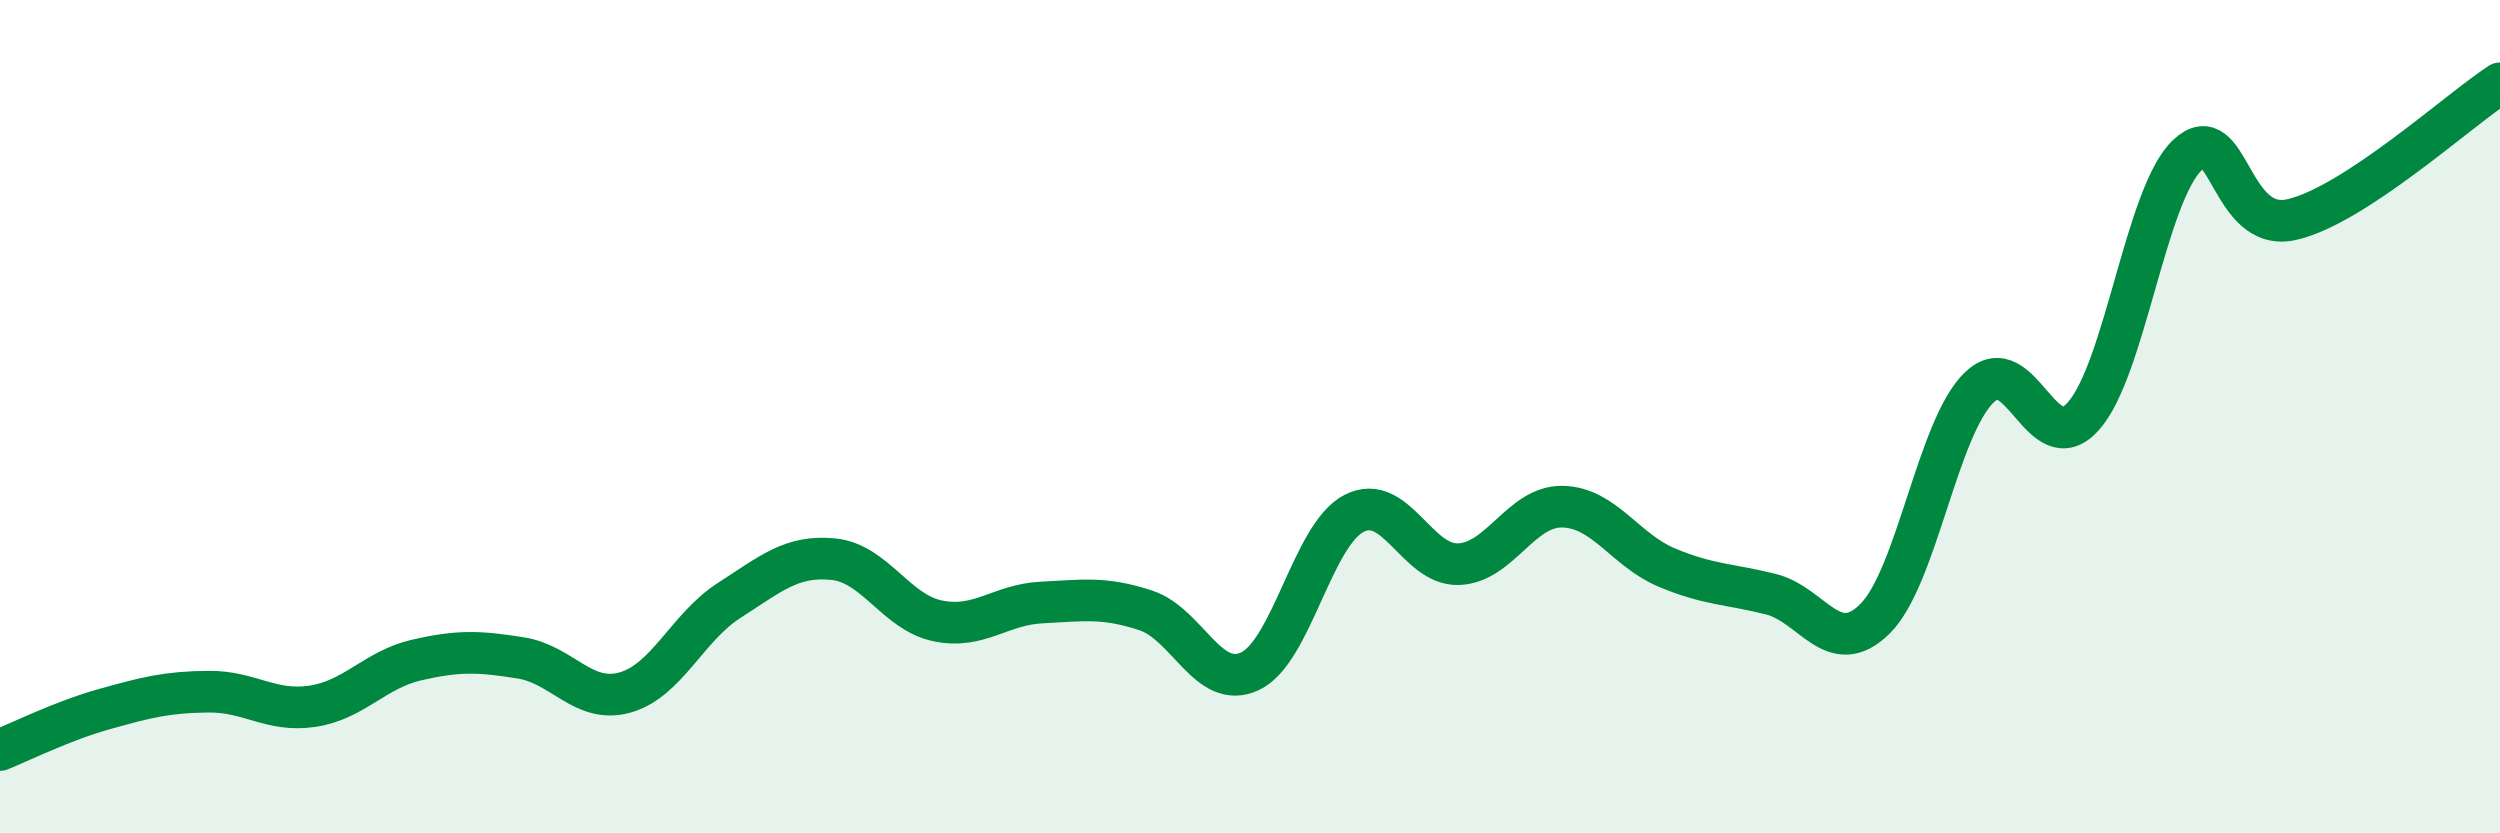
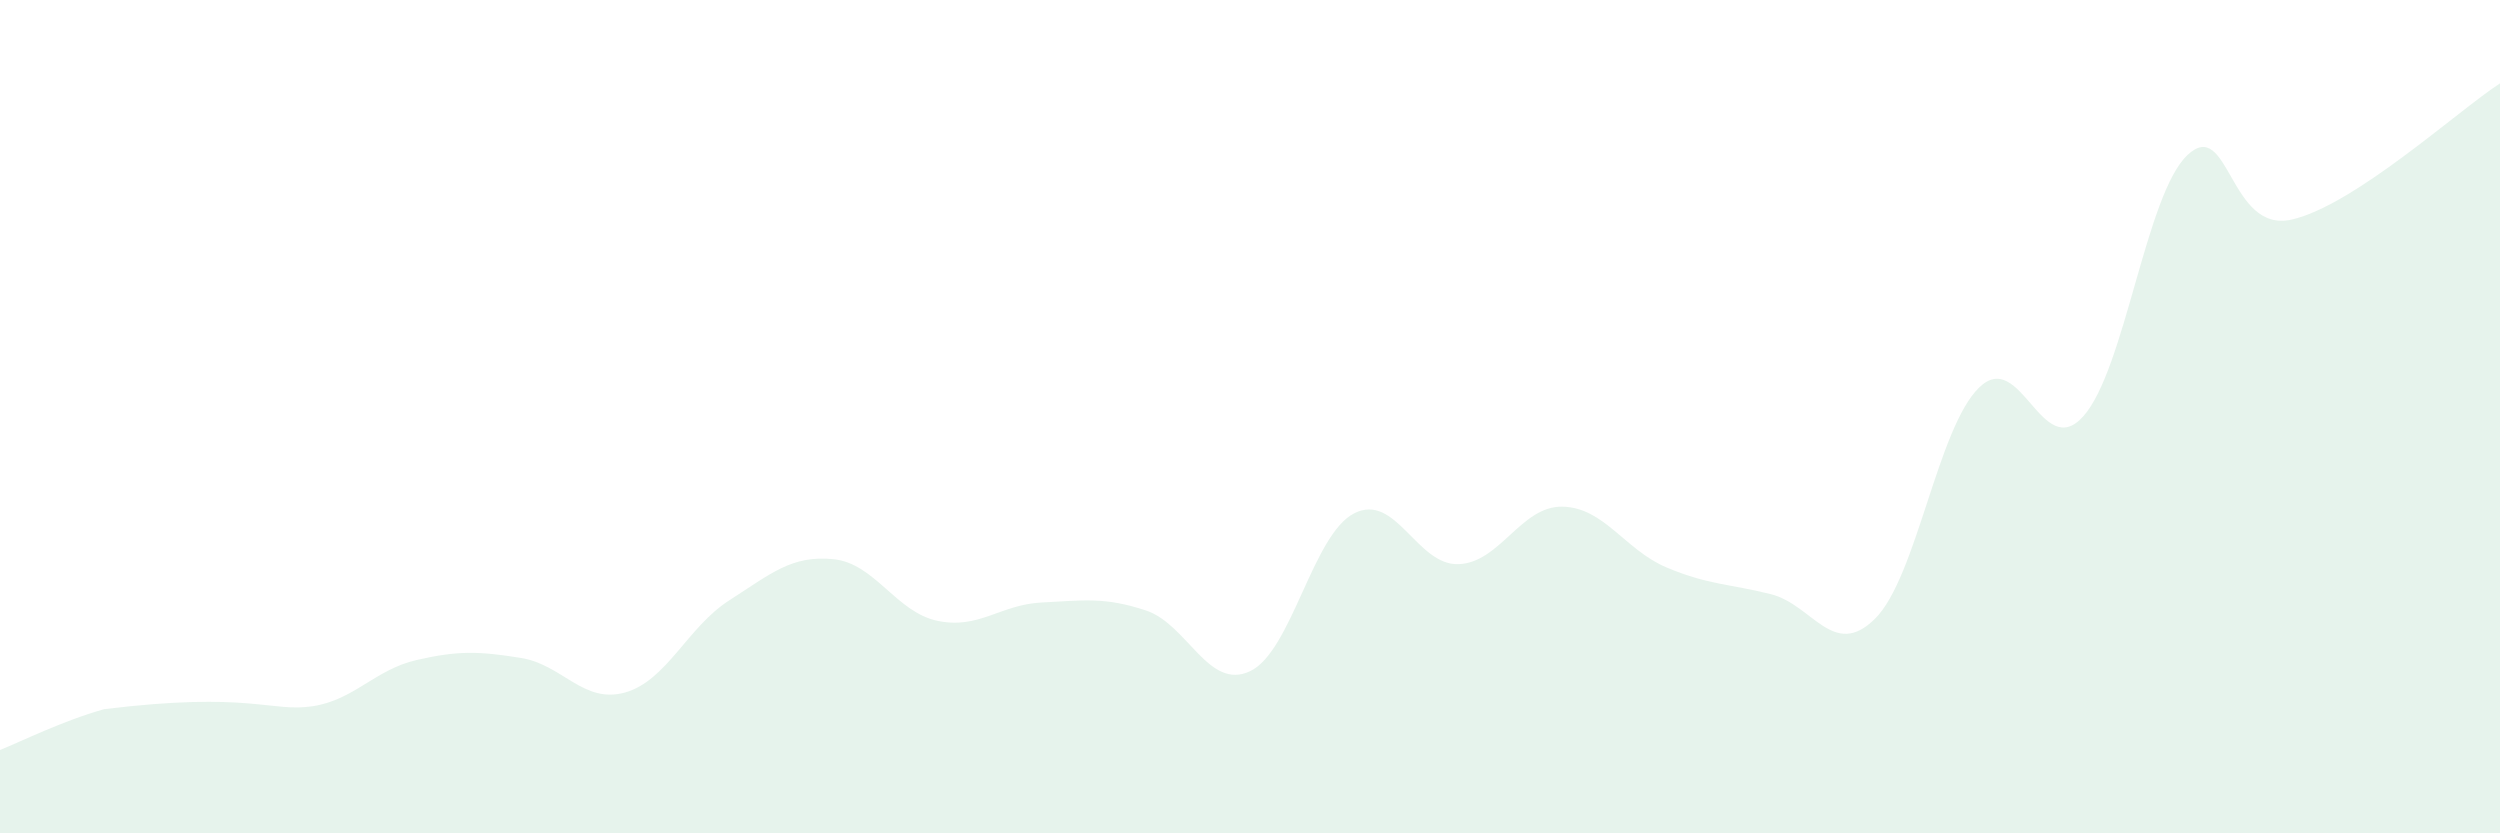
<svg xmlns="http://www.w3.org/2000/svg" width="60" height="20" viewBox="0 0 60 20">
-   <path d="M 0,18 C 0.5,17.8 1.5,17.3 2.5,17.02 C 3.5,16.74 4,16.61 5,16.6 C 6,16.59 6.5,17.1 7.5,16.95 C 8.5,16.8 9,16.07 10,15.84 C 11,15.61 11.5,15.63 12.5,15.79 C 13.5,15.95 14,16.9 15,16.62 C 16,16.34 16.5,15.05 17.5,14.41 C 18.5,13.77 19,13.32 20,13.42 C 21,13.52 21.5,14.69 22.5,14.9 C 23.5,15.11 24,14.51 25,14.46 C 26,14.41 26.5,14.32 27.5,14.65 C 28.5,14.98 29,16.58 30,16.11 C 31,15.64 31.5,12.83 32.5,12.32 C 33.5,11.81 34,13.57 35,13.54 C 36,13.51 36.5,12.14 37.5,12.16 C 38.5,12.18 39,13.2 40,13.62 C 41,14.04 41.5,14.01 42.5,14.26 C 43.5,14.51 44,15.84 45,14.85 C 46,13.86 46.5,10.27 47.5,9.3 C 48.5,8.33 49,11.11 50,9.99 C 51,8.87 51.5,4.66 52.5,3.72 C 53.5,2.78 53.5,5.61 55,5.27 C 56.5,4.93 59,2.65 60,2L60 20L0 20Z" fill="#008740" opacity="0.1" stroke-linecap="round" stroke-linejoin="round" />
-   <path d="M 0,18 C 0.5,17.8 1.5,17.3 2.5,17.02 C 3.5,16.74 4,16.61 5,16.6 C 6,16.59 6.5,17.1 7.5,16.95 C 8.5,16.8 9,16.07 10,15.84 C 11,15.61 11.5,15.63 12.5,15.79 C 13.5,15.95 14,16.9 15,16.62 C 16,16.34 16.5,15.05 17.5,14.41 C 18.5,13.77 19,13.32 20,13.42 C 21,13.52 21.5,14.69 22.5,14.9 C 23.5,15.11 24,14.51 25,14.46 C 26,14.41 26.5,14.32 27.5,14.65 C 28.5,14.98 29,16.58 30,16.11 C 31,15.64 31.5,12.83 32.5,12.32 C 33.5,11.81 34,13.57 35,13.54 C 36,13.51 36.5,12.14 37.5,12.16 C 38.5,12.18 39,13.2 40,13.62 C 41,14.04 41.5,14.01 42.5,14.26 C 43.5,14.51 44,15.84 45,14.85 C 46,13.86 46.5,10.27 47.5,9.3 C 48.5,8.33 49,11.11 50,9.99 C 51,8.87 51.5,4.66 52.5,3.72 C 53.5,2.78 53.5,5.61 55,5.27 C 56.5,4.93 59,2.65 60,2" stroke="#008740" stroke-width="1" fill="none" stroke-linecap="round" stroke-linejoin="round" />
+   <path d="M 0,18 C 0.5,17.8 1.5,17.3 2.5,17.02 C 6,16.59 6.5,17.1 7.5,16.95 C 8.5,16.8 9,16.07 10,15.84 C 11,15.61 11.5,15.63 12.5,15.79 C 13.5,15.95 14,16.9 15,16.62 C 16,16.34 16.5,15.05 17.5,14.41 C 18.5,13.77 19,13.32 20,13.42 C 21,13.52 21.5,14.69 22.5,14.9 C 23.5,15.11 24,14.51 25,14.46 C 26,14.41 26.5,14.32 27.5,14.65 C 28.5,14.98 29,16.58 30,16.11 C 31,15.64 31.5,12.83 32.5,12.32 C 33.5,11.81 34,13.57 35,13.54 C 36,13.51 36.5,12.14 37.5,12.16 C 38.5,12.18 39,13.2 40,13.62 C 41,14.04 41.5,14.01 42.5,14.26 C 43.5,14.51 44,15.84 45,14.85 C 46,13.86 46.5,10.27 47.5,9.3 C 48.5,8.33 49,11.11 50,9.99 C 51,8.87 51.5,4.66 52.5,3.72 C 53.5,2.78 53.5,5.61 55,5.27 C 56.5,4.93 59,2.65 60,2L60 20L0 20Z" fill="#008740" opacity="0.1" stroke-linecap="round" stroke-linejoin="round" />
</svg>